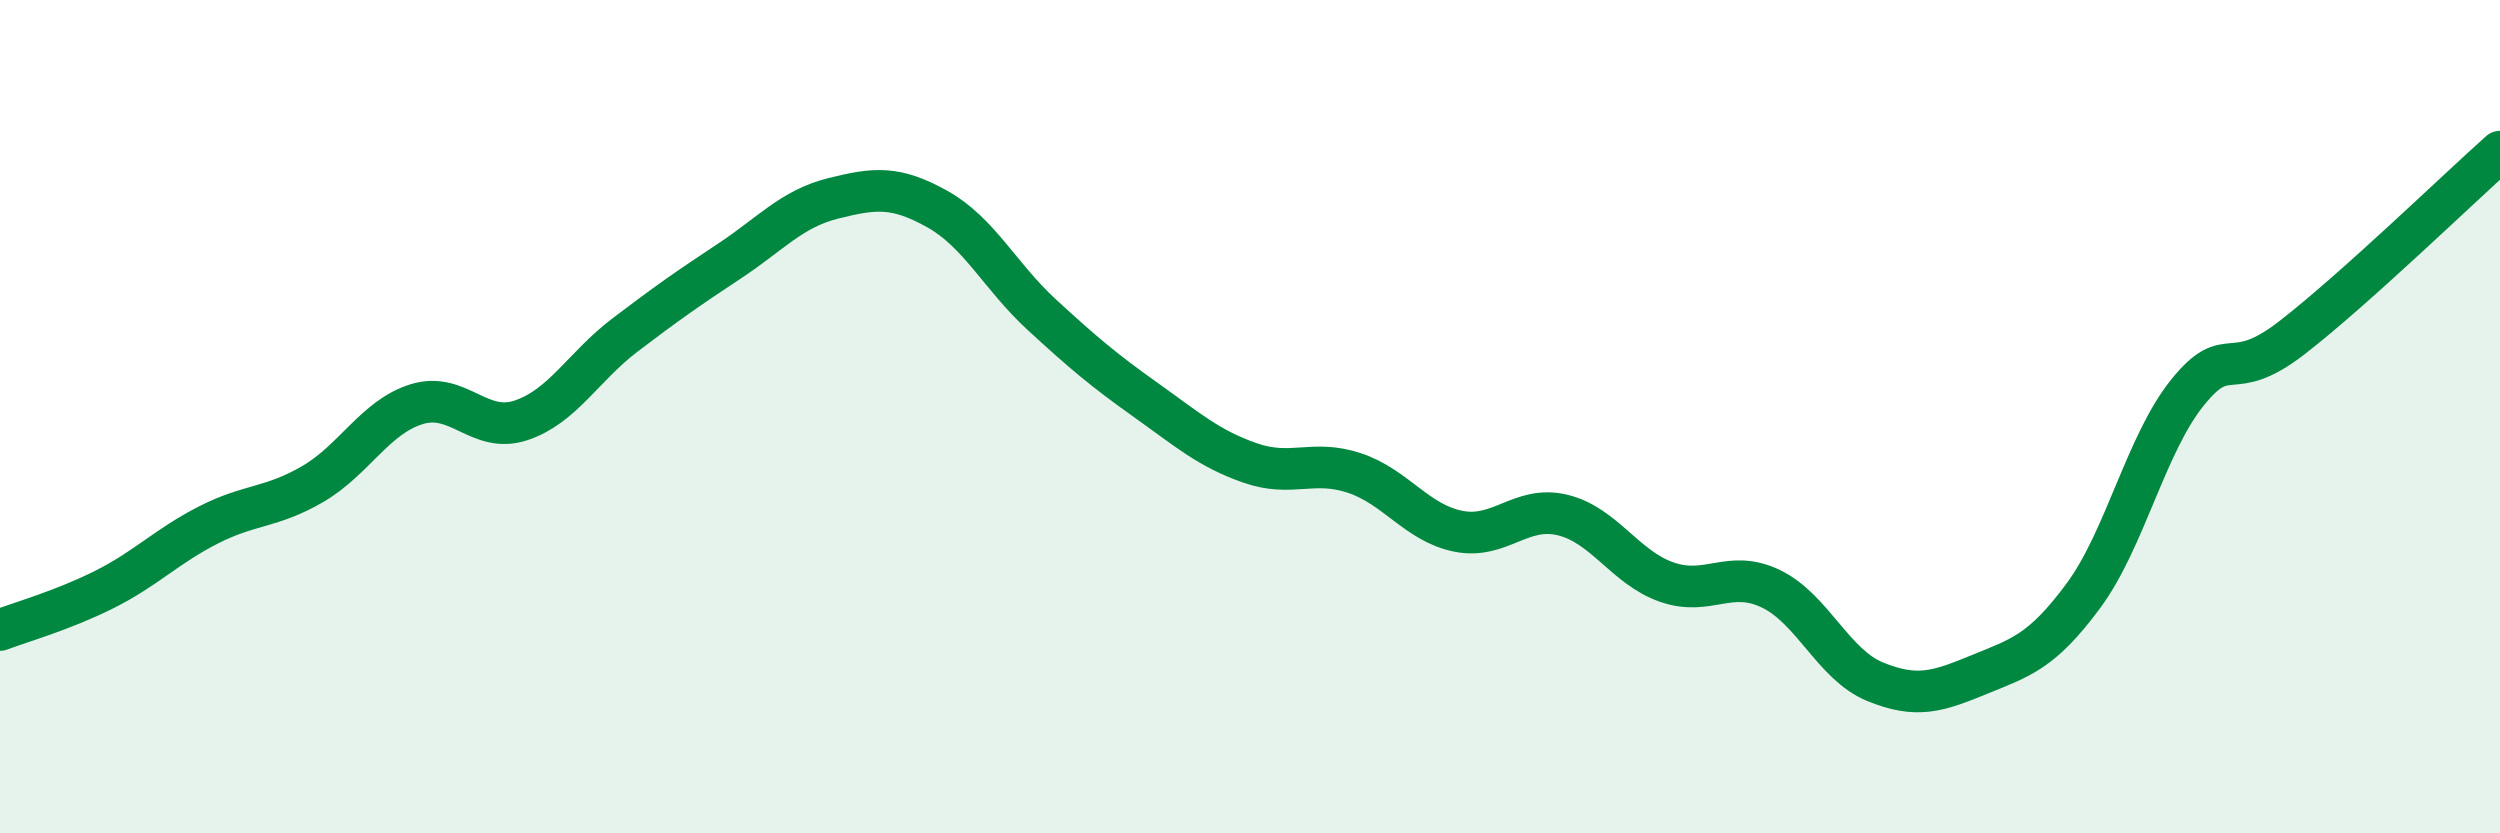
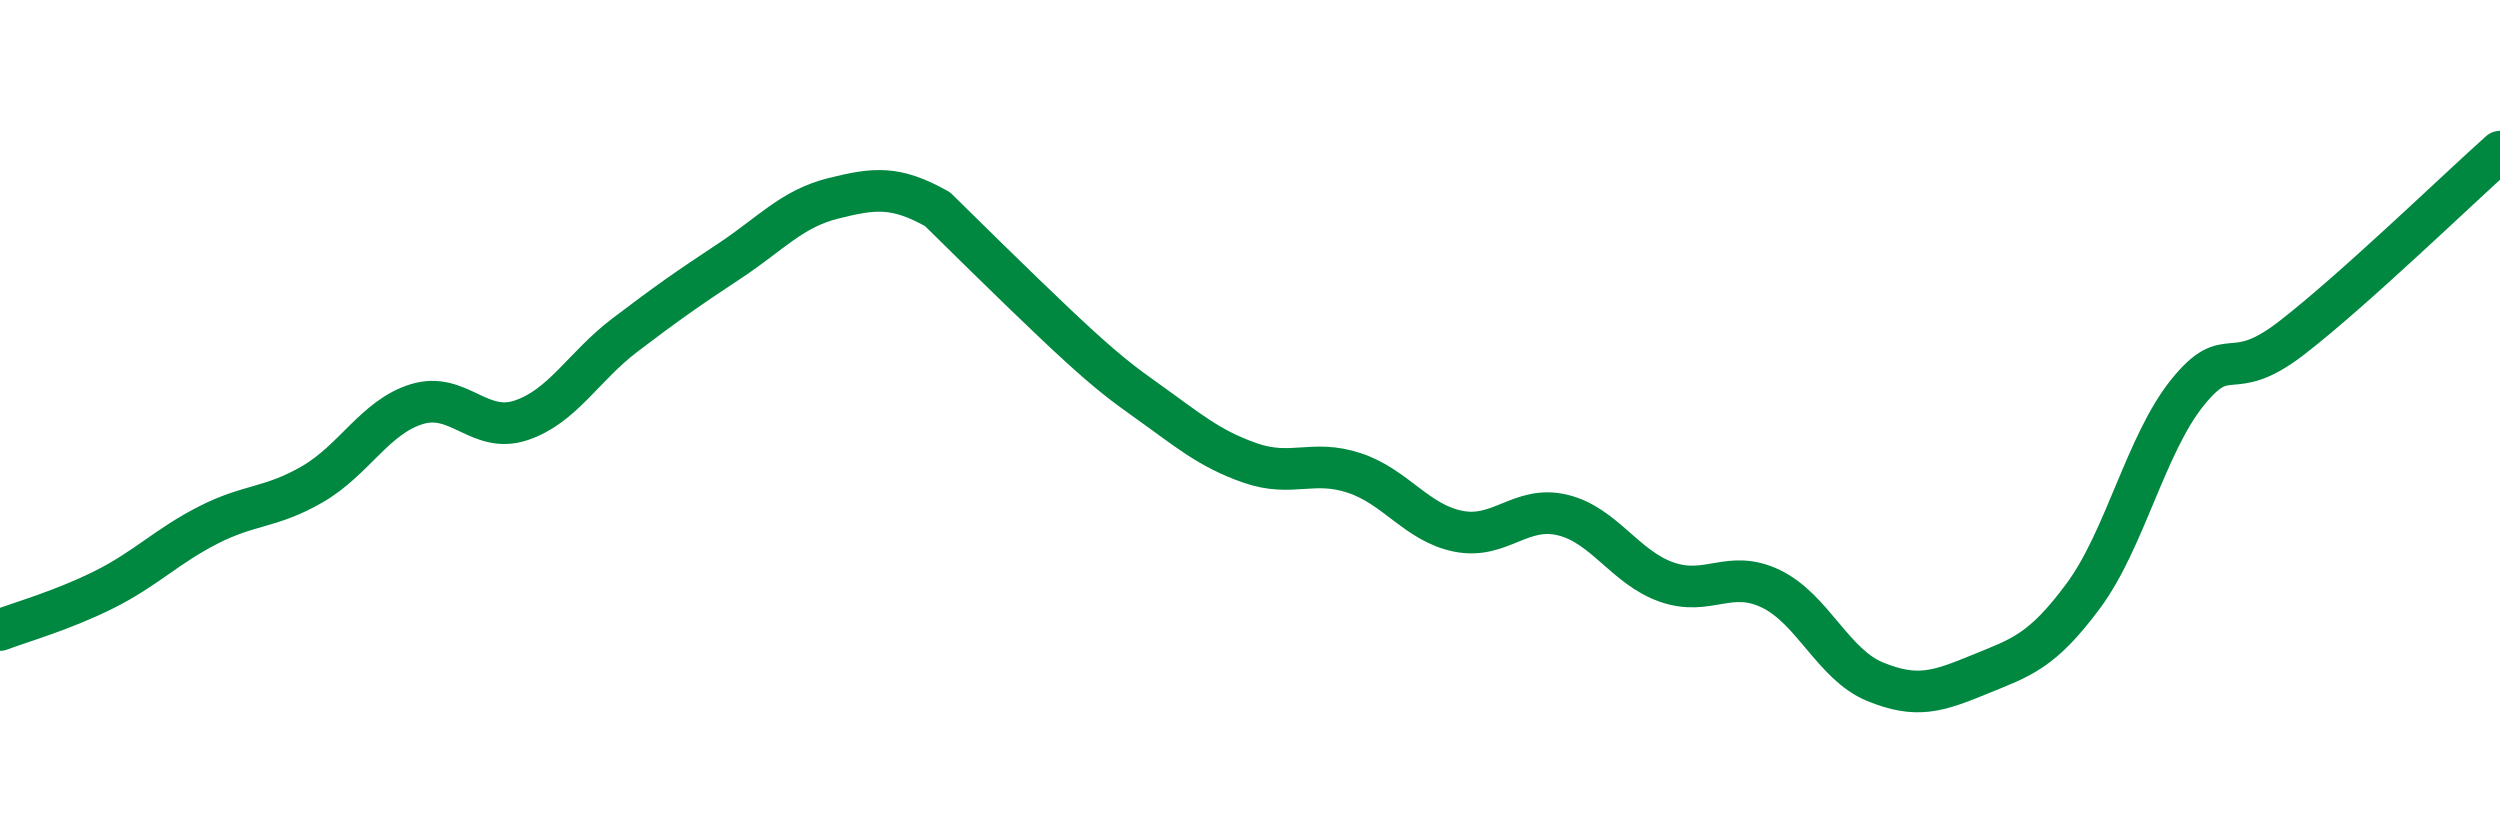
<svg xmlns="http://www.w3.org/2000/svg" width="60" height="20" viewBox="0 0 60 20">
-   <path d="M 0,15.12 C 0.5,14.93 1.5,14.65 2.5,14.15 C 3.5,13.65 4,13.11 5,12.6 C 6,12.09 6.5,12.2 7.5,11.62 C 8.5,11.04 9,10.01 10,9.7 C 11,9.39 11.5,10.42 12.5,10.09 C 13.5,9.76 14,8.8 15,8.04 C 16,7.28 16.5,6.93 17.5,6.27 C 18.5,5.61 19,5.01 20,4.76 C 21,4.51 21.5,4.46 22.5,5.02 C 23.5,5.58 24,6.63 25,7.55 C 26,8.47 26.5,8.89 27.5,9.6 C 28.5,10.31 29,10.76 30,11.11 C 31,11.46 31.5,11.02 32.5,11.35 C 33.5,11.68 34,12.55 35,12.75 C 36,12.95 36.5,12.12 37.5,12.36 C 38.5,12.6 39,13.62 40,13.97 C 41,14.32 41.5,13.65 42.5,14.13 C 43.5,14.61 44,15.95 45,16.36 C 46,16.77 46.5,16.6 47.5,16.19 C 48.5,15.78 49,15.65 50,14.3 C 51,12.95 51.5,10.66 52.5,9.42 C 53.5,8.18 53.5,9.27 55,8.11 C 56.5,6.95 59,4.53 60,3.64L60 20L0 20Z" fill="#008740" opacity="0.1" stroke-linecap="round" stroke-linejoin="round" />
-   <path d="M 0,15.12 C 0.5,14.93 1.5,14.65 2.5,14.15 C 3.5,13.65 4,13.11 5,12.6 C 6,12.09 6.5,12.2 7.5,11.62 C 8.5,11.04 9,10.01 10,9.7 C 11,9.39 11.5,10.42 12.5,10.09 C 13.5,9.76 14,8.8 15,8.04 C 16,7.28 16.5,6.93 17.5,6.27 C 18.5,5.61 19,5.01 20,4.76 C 21,4.51 21.5,4.46 22.5,5.02 C 23.5,5.58 24,6.63 25,7.55 C 26,8.47 26.5,8.89 27.5,9.6 C 28.5,10.31 29,10.76 30,11.11 C 31,11.46 31.5,11.02 32.5,11.35 C 33.5,11.68 34,12.55 35,12.75 C 36,12.95 36.5,12.12 37.5,12.36 C 38.5,12.6 39,13.62 40,13.97 C 41,14.32 41.5,13.65 42.5,14.13 C 43.5,14.61 44,15.95 45,16.36 C 46,16.77 46.5,16.6 47.5,16.19 C 48.5,15.78 49,15.65 50,14.3 C 51,12.95 51.5,10.66 52.5,9.42 C 53.5,8.18 53.5,9.27 55,8.11 C 56.5,6.95 59,4.53 60,3.64" stroke="#008740" stroke-width="1" fill="none" stroke-linecap="round" stroke-linejoin="round" />
+   <path d="M 0,15.12 C 0.5,14.93 1.5,14.65 2.5,14.15 C 3.5,13.65 4,13.11 5,12.6 C 6,12.09 6.5,12.2 7.5,11.62 C 8.5,11.04 9,10.01 10,9.7 C 11,9.39 11.5,10.42 12.5,10.09 C 13.5,9.76 14,8.8 15,8.04 C 16,7.28 16.5,6.93 17.5,6.27 C 18.5,5.61 19,5.01 20,4.76 C 21,4.51 21.5,4.46 22.5,5.02 C 26,8.47 26.5,8.89 27.5,9.6 C 28.5,10.31 29,10.76 30,11.11 C 31,11.46 31.5,11.02 32.5,11.35 C 33.5,11.68 34,12.55 35,12.75 C 36,12.95 36.5,12.12 37.5,12.36 C 38.5,12.6 39,13.62 40,13.97 C 41,14.32 41.5,13.65 42.5,14.13 C 43.5,14.61 44,15.95 45,16.36 C 46,16.77 46.5,16.6 47.5,16.19 C 48.5,15.78 49,15.65 50,14.3 C 51,12.95 51.5,10.66 52.5,9.42 C 53.5,8.18 53.5,9.27 55,8.11 C 56.5,6.95 59,4.53 60,3.64" stroke="#008740" stroke-width="1" fill="none" stroke-linecap="round" stroke-linejoin="round" />
</svg>